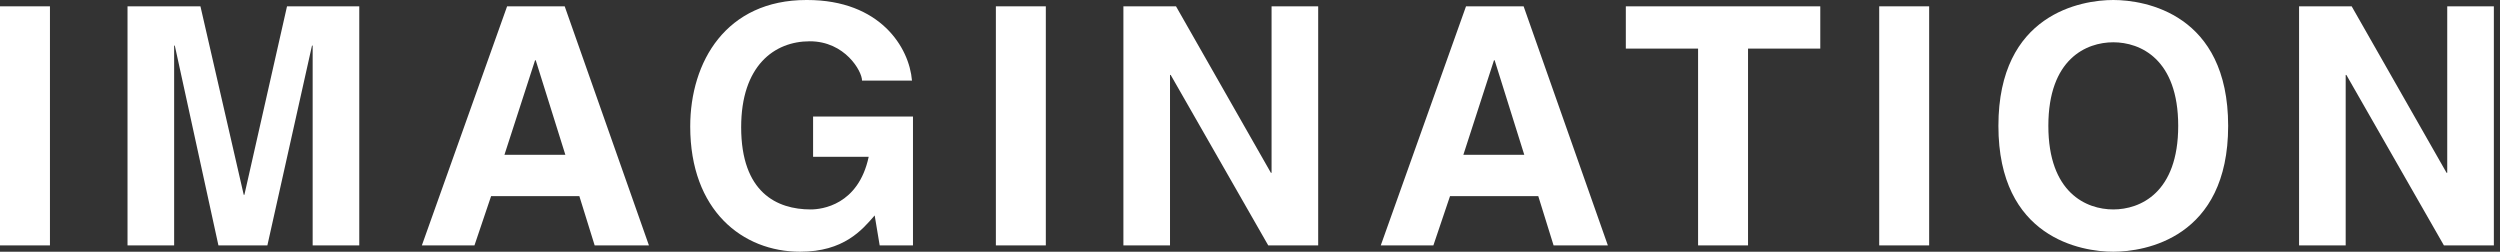
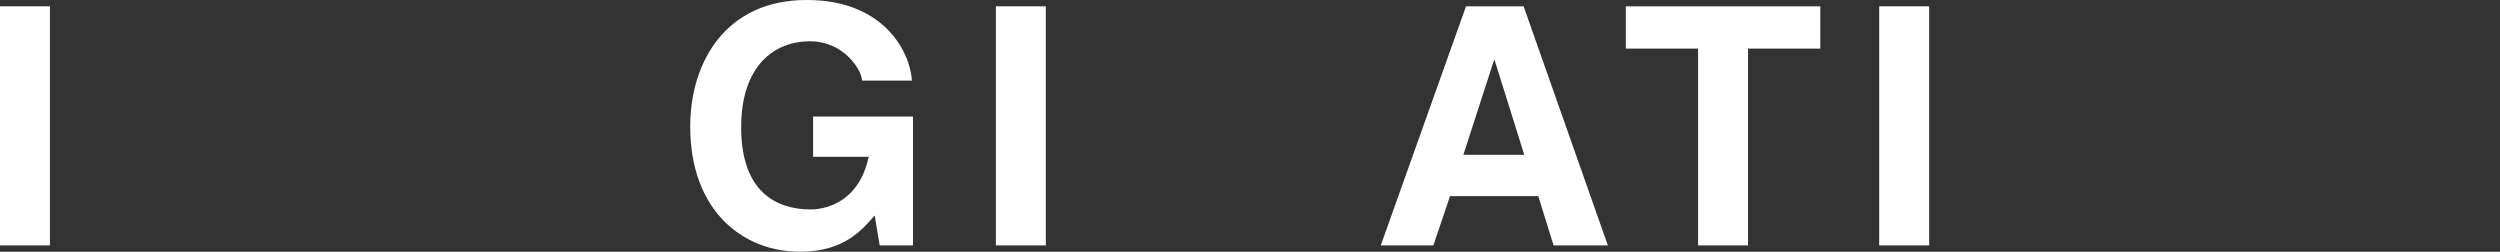
<svg xmlns="http://www.w3.org/2000/svg" id="a" viewBox="0 0 980 98.677">
  <rect x="0" y="0" width="980" height="98.677" fill="#333333" stroke="none" />
  <defs>
    <style>.b{fill:#fff;}</style>
  </defs>
  <path class="b" d="M19.579,96.196H0V2.48h19.579v93.716Z" />
-   <path class="b" d="M140.834,96.196h-18.273V17.882h-.261l-17.49,78.314h-19.188l-17.099-78.314h-.261v78.314h-18.273V2.48h28.585l16.968,73.876h.261L112.51,2.48h28.324v93.716Z" />
-   <path class="b" d="M185.99,96.196h-20.622L198.782,2.48h22.58l33.022,93.716h-21.275l-6.004-19.317h-34.589l-6.526,19.317ZM197.738,60.694h23.886l-11.617-37.069h-.261l-12.008,37.069Z" />
  <path class="b" d="M318.729,45.684h39.157v50.513h-13.053l-1.958-11.747c-4.959,5.743-12.139,14.228-29.236,14.228-22.581,0-43.073-16.186-43.073-49.077,0-25.452,14.097-49.6,45.553-49.6h.261c28.715,0,40.071,18.665,41.115,31.587h-19.578c0-3.654-6.657-15.401-20.492-15.401-13.967,0-26.889,9.658-26.889,33.675,0,25.583,13.967,32.239,27.279,32.239,4.308,0,18.665-1.696,22.711-20.622h-21.797v-15.794Z" />
  <path class="b" d="M409.961,96.196h-19.578V2.48h19.578v93.716Z" />
-   <path class="b" d="M498.455,2.48h18.273v93.716h-19.578l-38.244-66.828h-.261v66.828h-18.273V2.48h20.623l37.199,65.262h.261V2.48Z" />
  <path class="b" d="M561.885,96.196h-20.623L574.676,2.48h22.581l33.022,93.716h-21.275l-6.004-19.317h-34.589l-6.526,19.317ZM573.632,60.694h23.886l-11.616-37.069h-.261l-12.009,37.069Z" />
  <path class="b" d="M685.225,96.196h-19.578V19.057h-28.323V2.48h76.226v16.576h-28.324v77.14Z" />
  <path class="b" d="M756.227,96.196h-19.578V2.48h19.578v93.716Z" />
-   <path class="b" d="M828.404,0c12.4,0,45.031,5.352,45.031,49.339,0,43.986-32.631,49.338-45.031,49.338-12.399,0-45.03-5.352-45.03-49.338,0-43.987,32.631-49.339,45.03-49.339ZM828.404,82.1c10.573,0,25.453-6.526,25.453-32.761,0-26.236-14.88-32.762-25.453-32.762-10.572,0-25.451,6.525-25.451,32.762,0,26.234,14.879,32.761,25.451,32.761Z" />
-   <path class="b" d="M959.317,2.48h18.273v93.716h-19.579l-38.243-66.828h-.261v66.828h-18.273V2.48h20.623l37.199,65.262h.261V2.48Z" />
</svg>